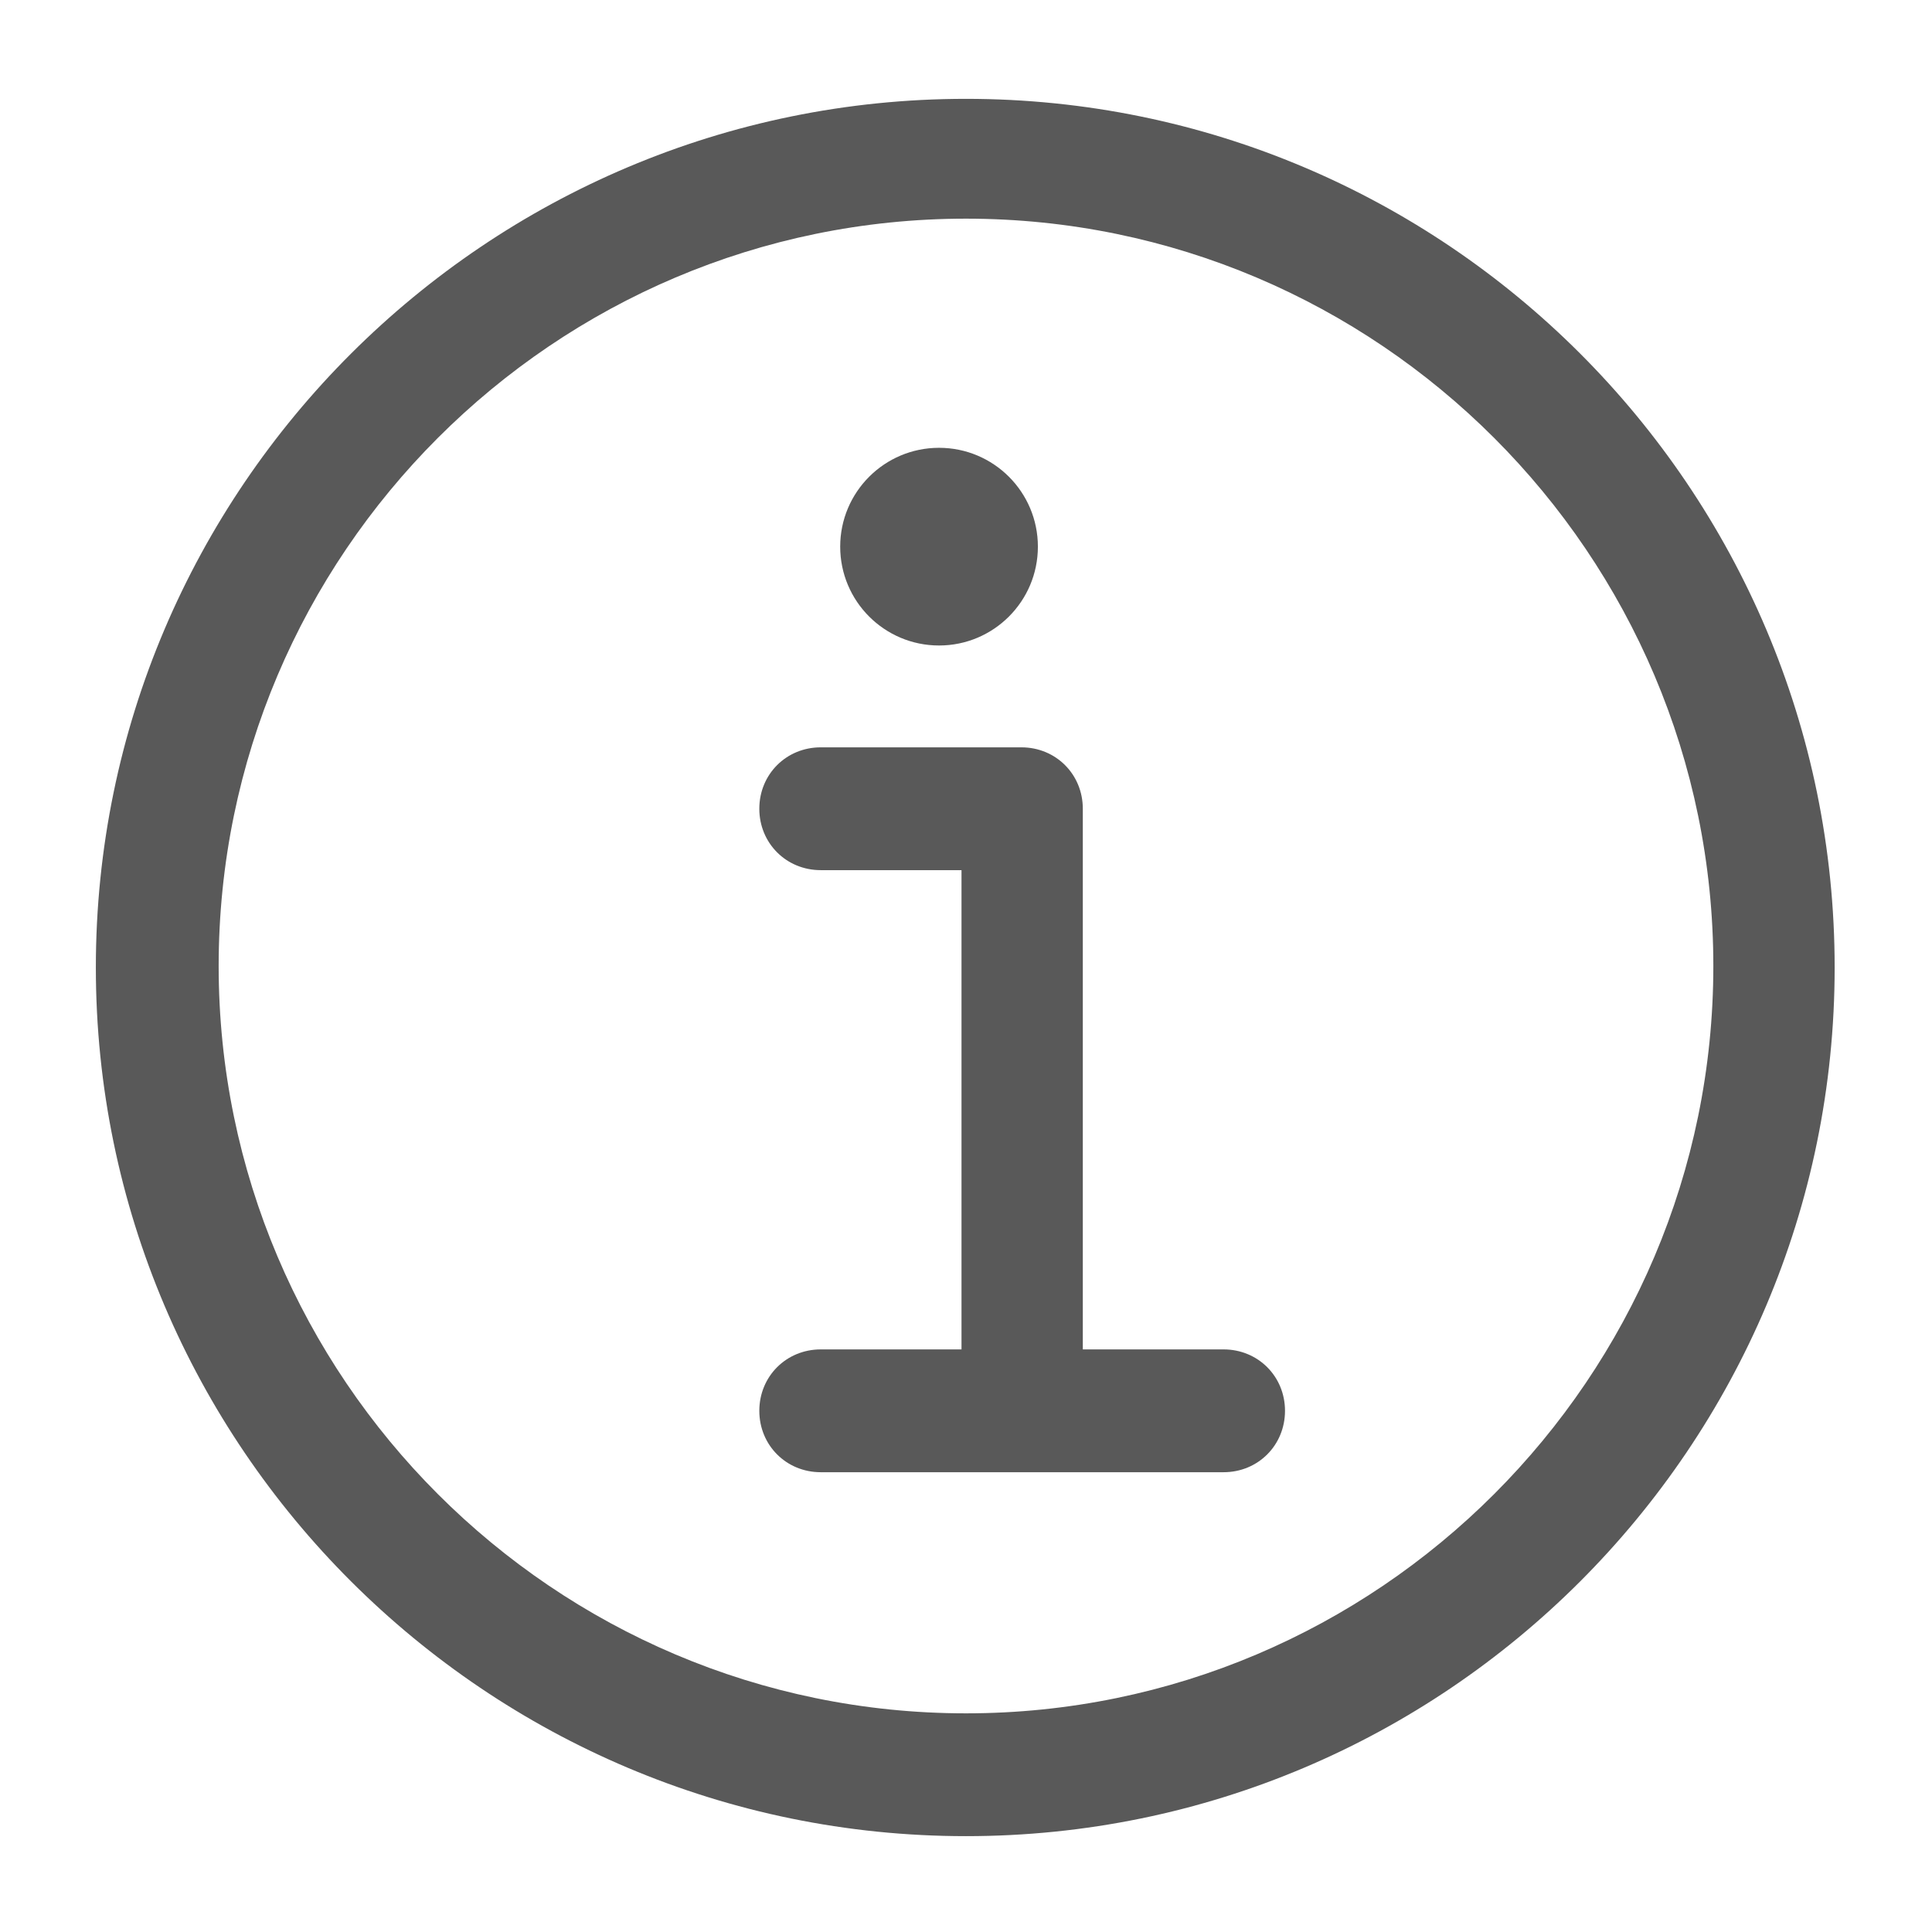
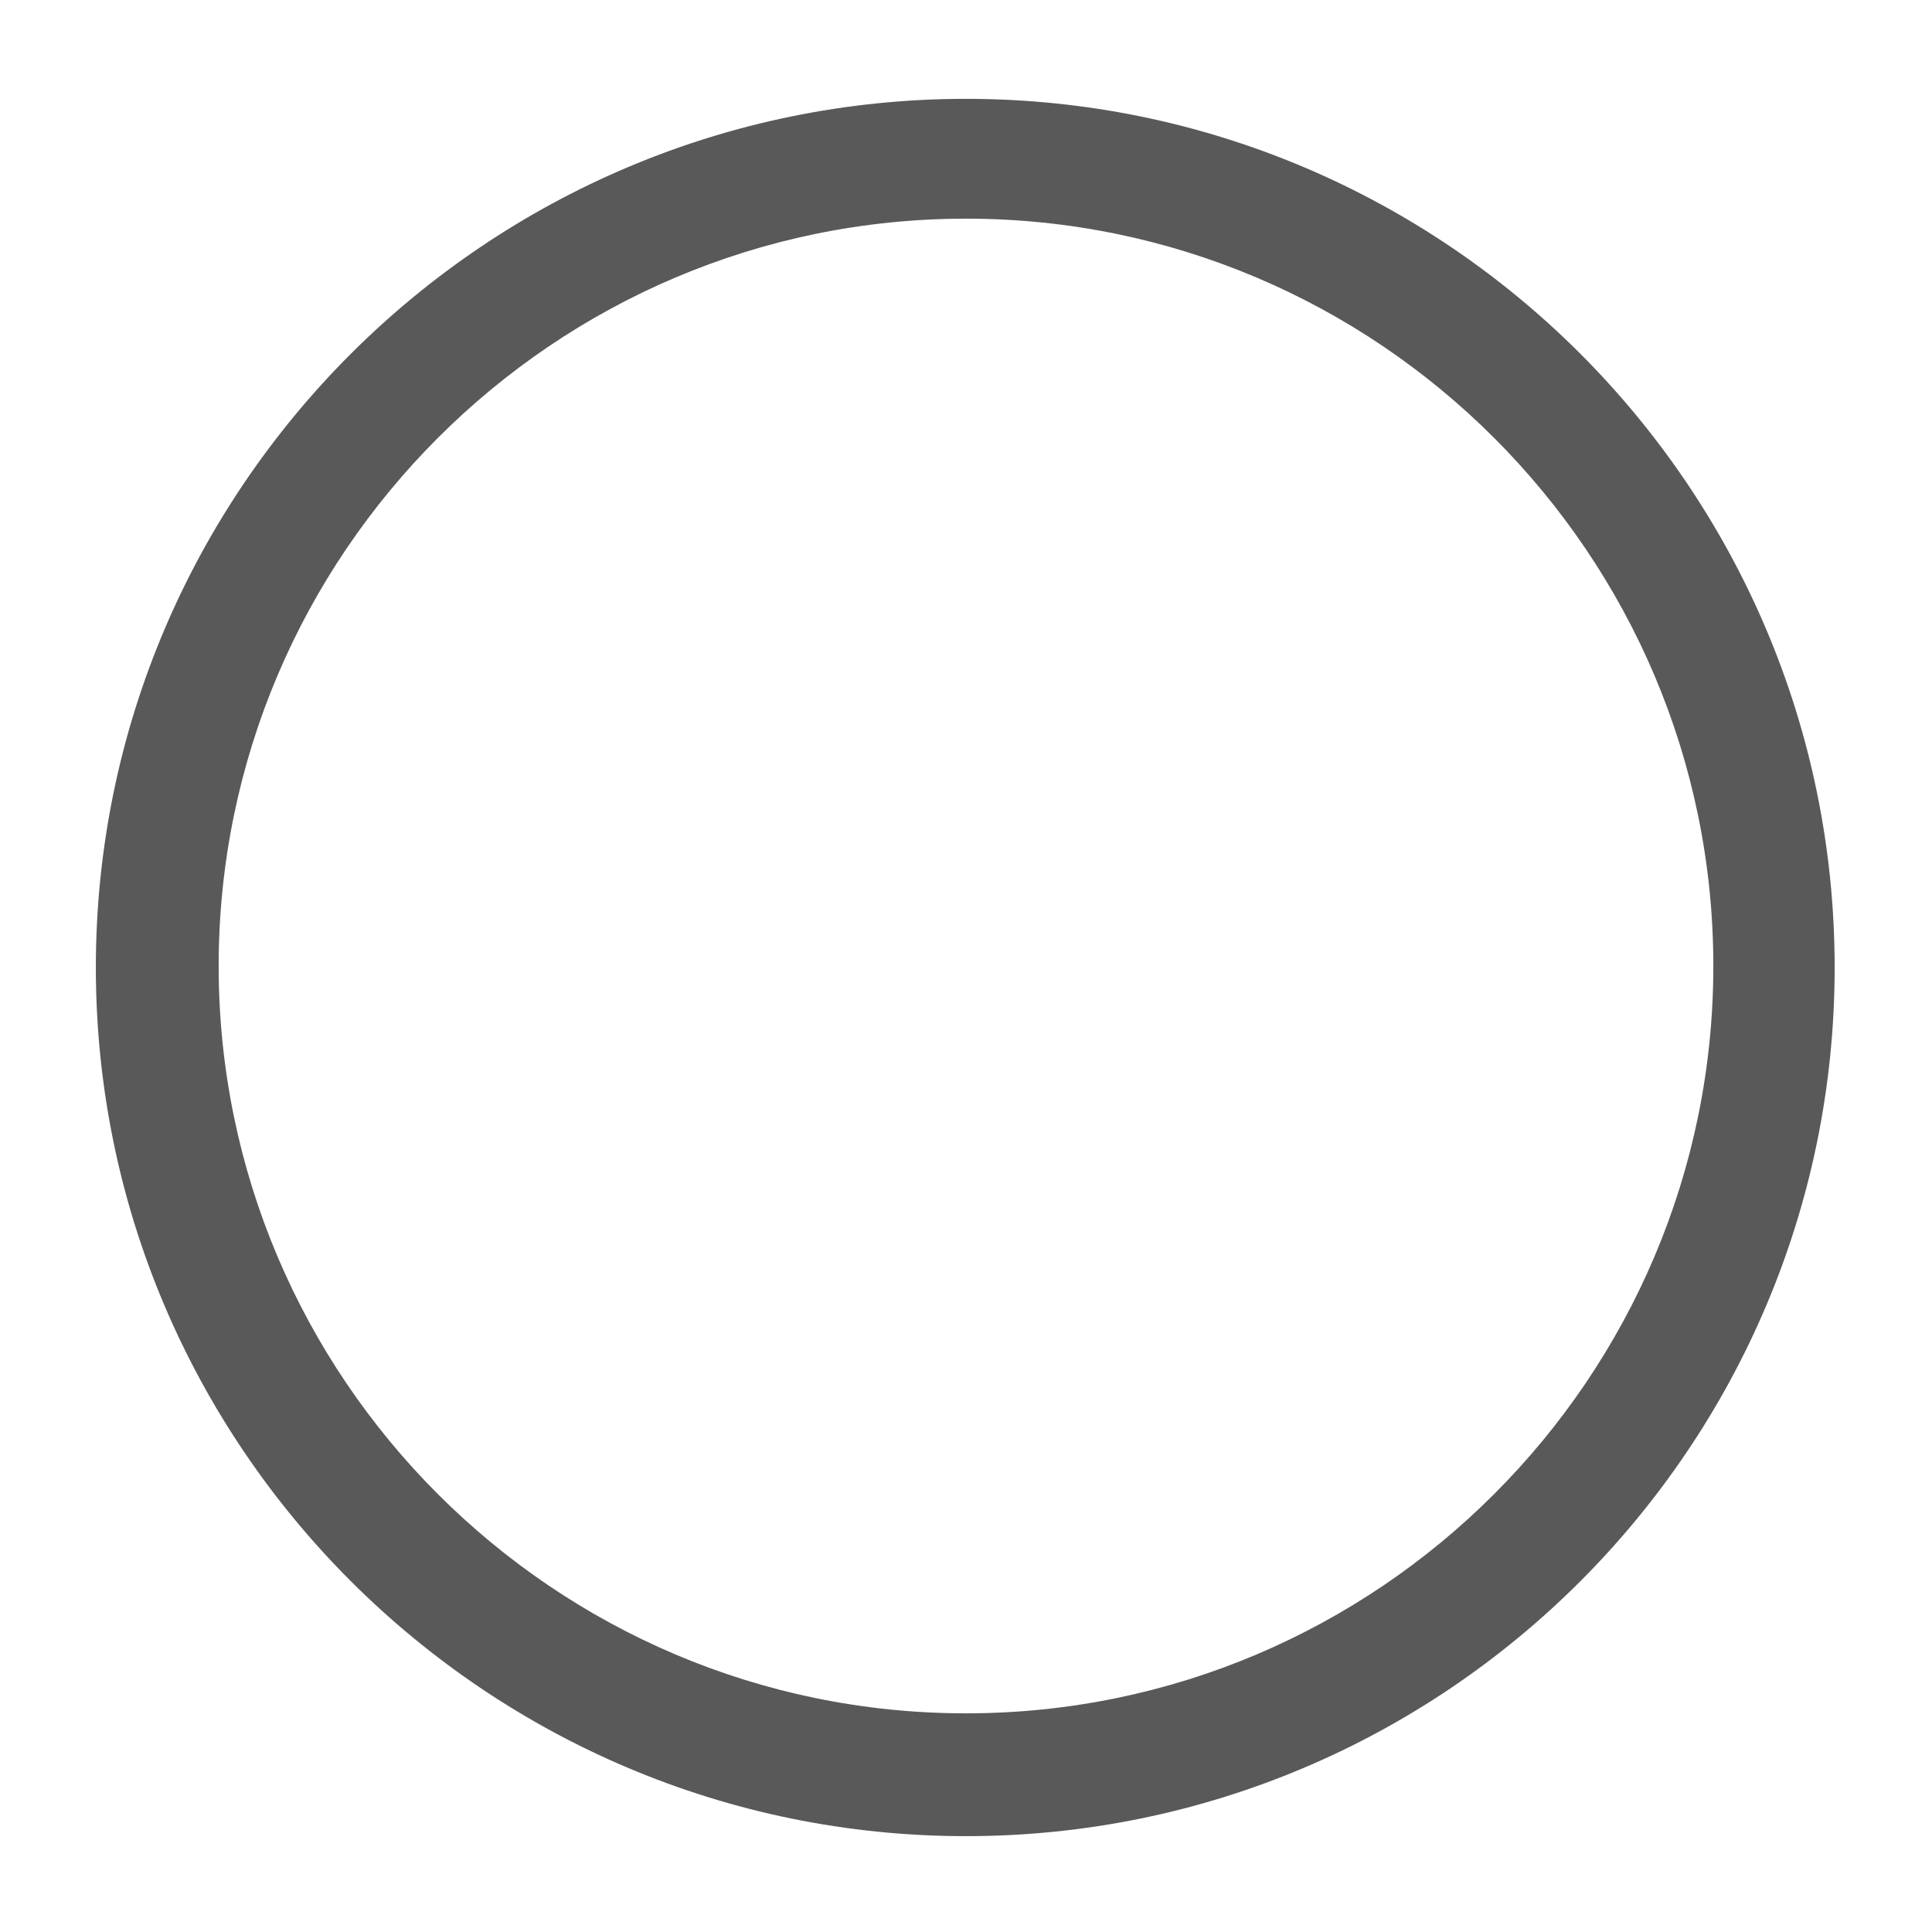
<svg xmlns="http://www.w3.org/2000/svg" version="1.1" viewBox="0 0 129 129">
  <g>
    <g>
      <path d="m64.5,122.6c32,0 58-26 58-58s-26-58-58-58-58.1,26-58.1,58 26.1,58 58.1,58zm0-108c27.5,5.32907e-15 49.9,22.4 49.9,49.9s-22.4,49.9-49.9,49.9-49.9-22.4-49.9-49.9 22.4-49.9 49.9-49.9z" fill="#595959" />
-       <path d="m54.8,90.1c-2.3,0-4.1,1.8-4.1,4.1s1.8,4.1 4.1,4.1h26.9c2.3,0 4.1-1.8 4.1-4.1s-1.8-4.1-4.1-4.1h-9.4v-36.1c0-2.3-1.8-4.1-4.1-4.1h-13.4c-2.3,0-4.1,1.8-4.1,4.1 0,2.3 1.8,4.1 4.1,4.1h9.4v32h-9.4z" fill="#595959" />
-       <circle cx="62.7" cy="36.5" r="6.6" fill="#595959" />
    </g>
  </g>
</svg>